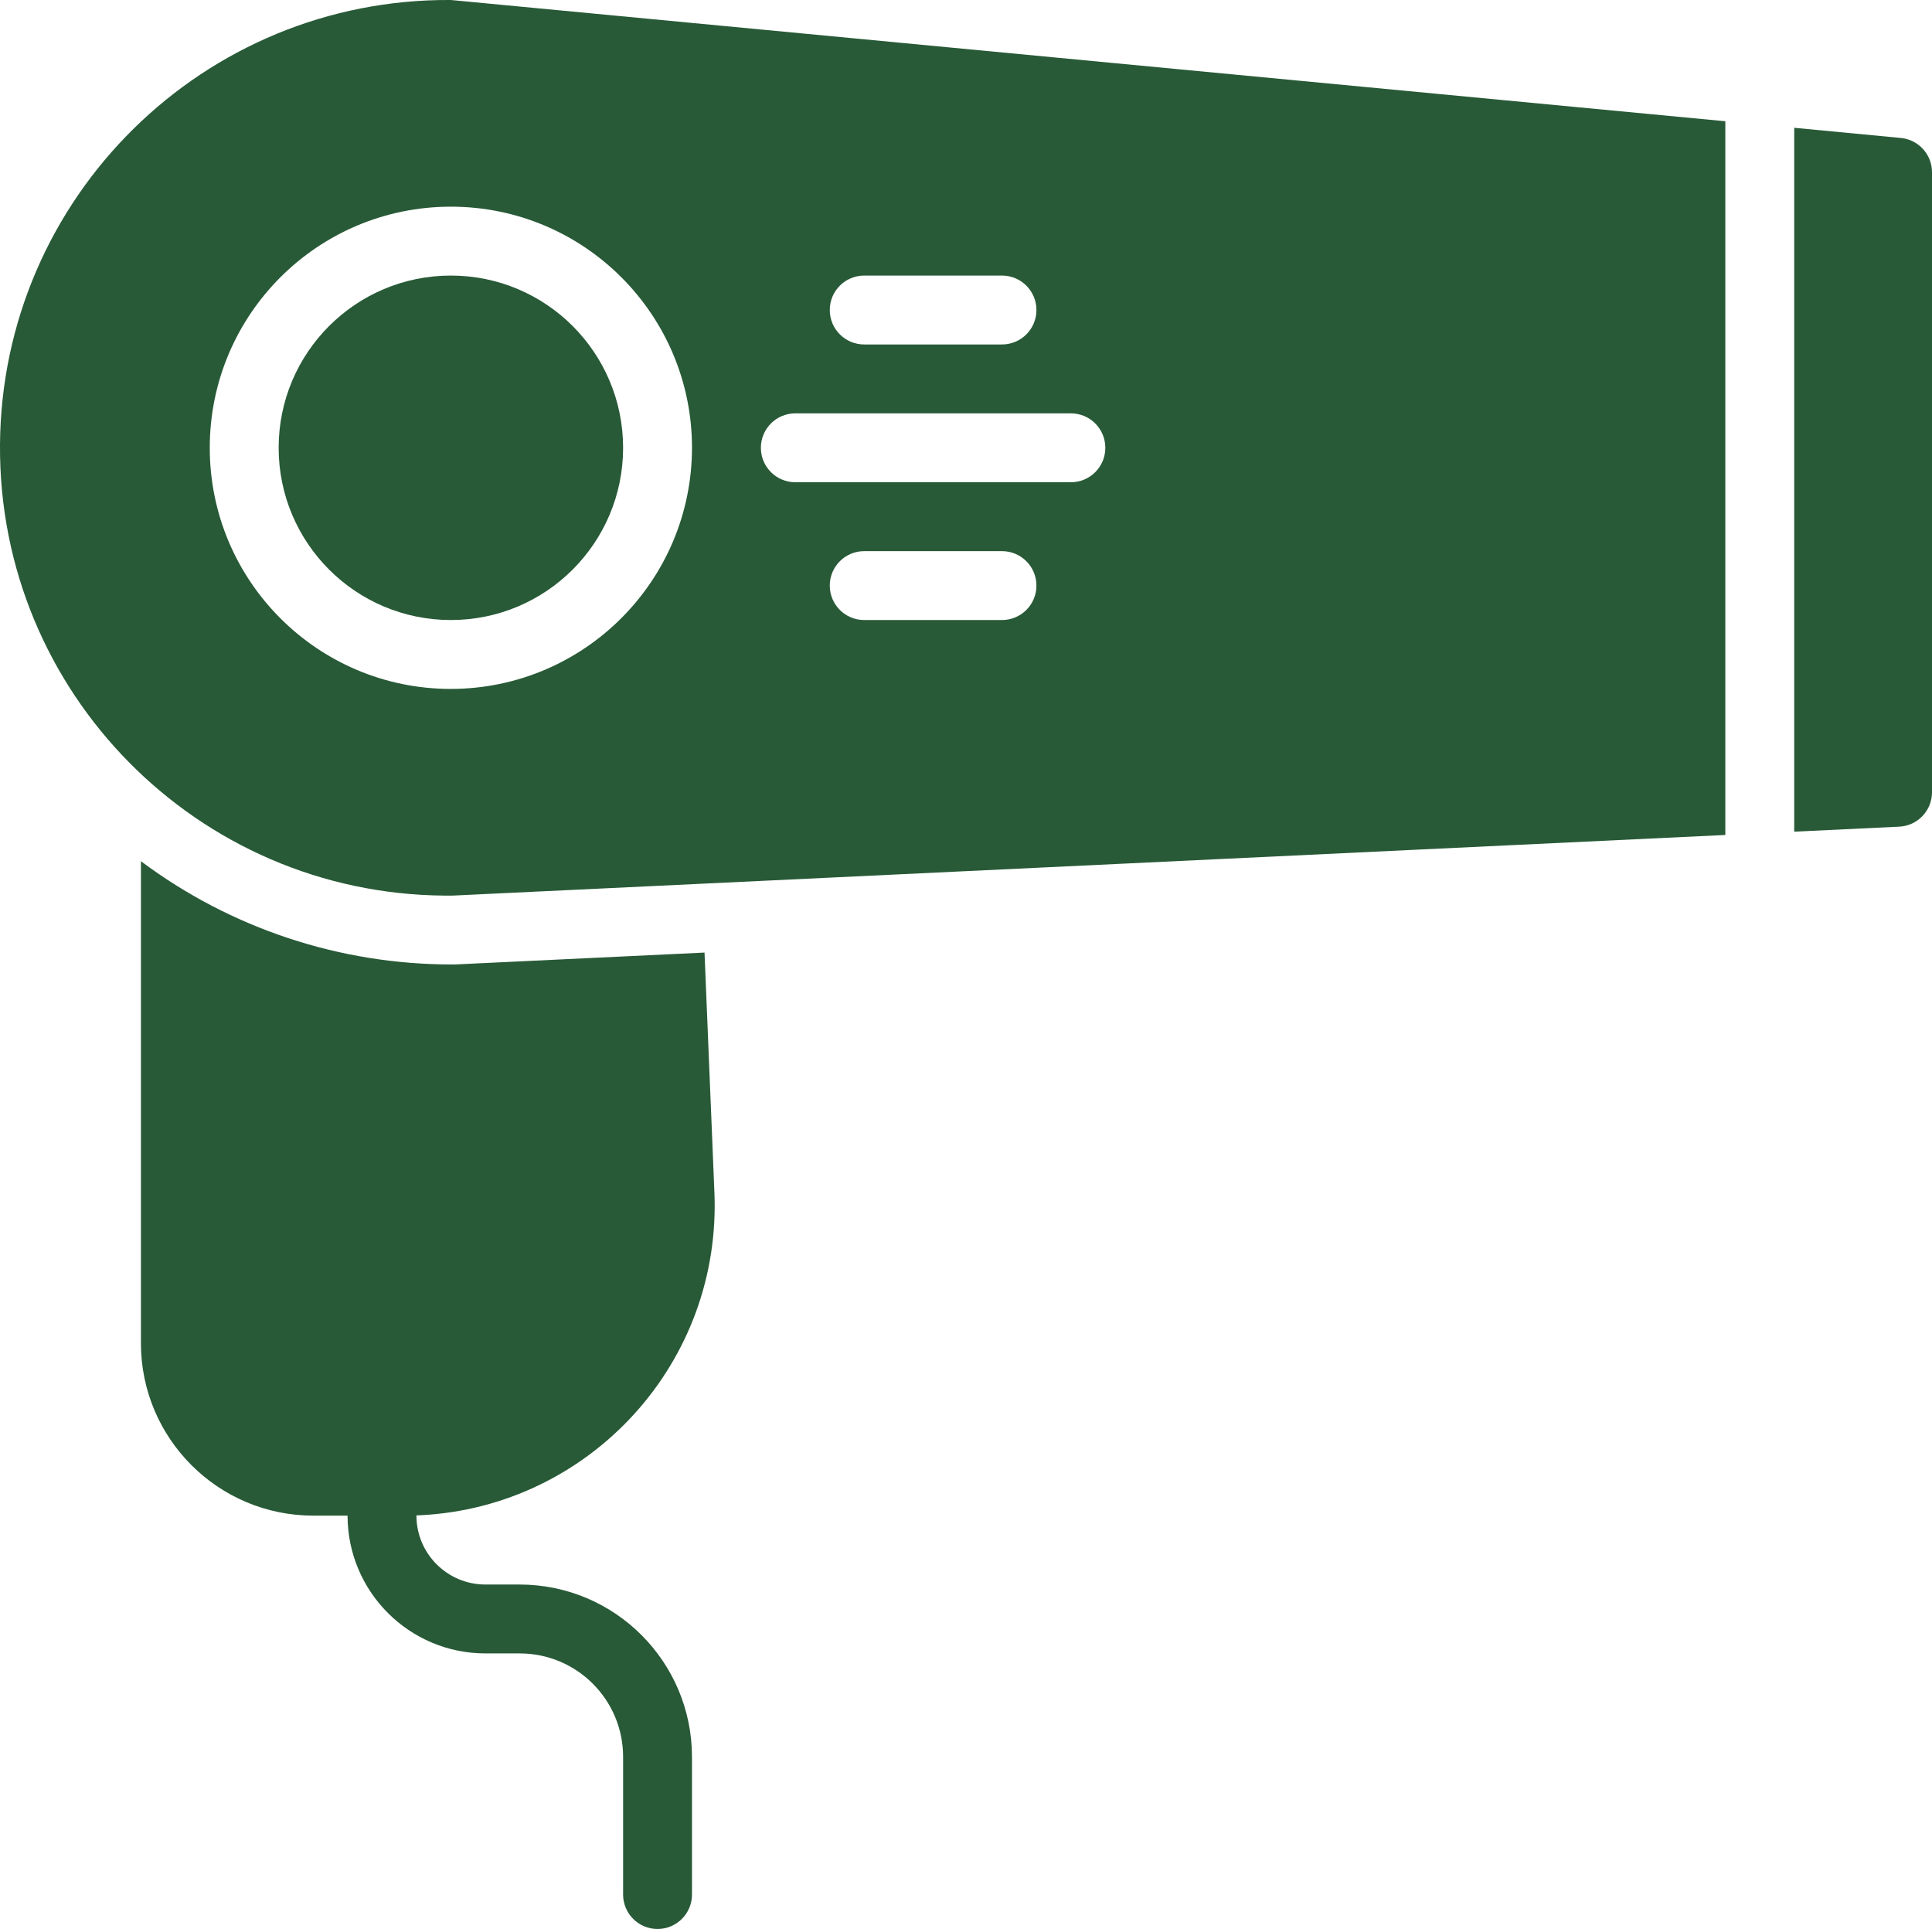
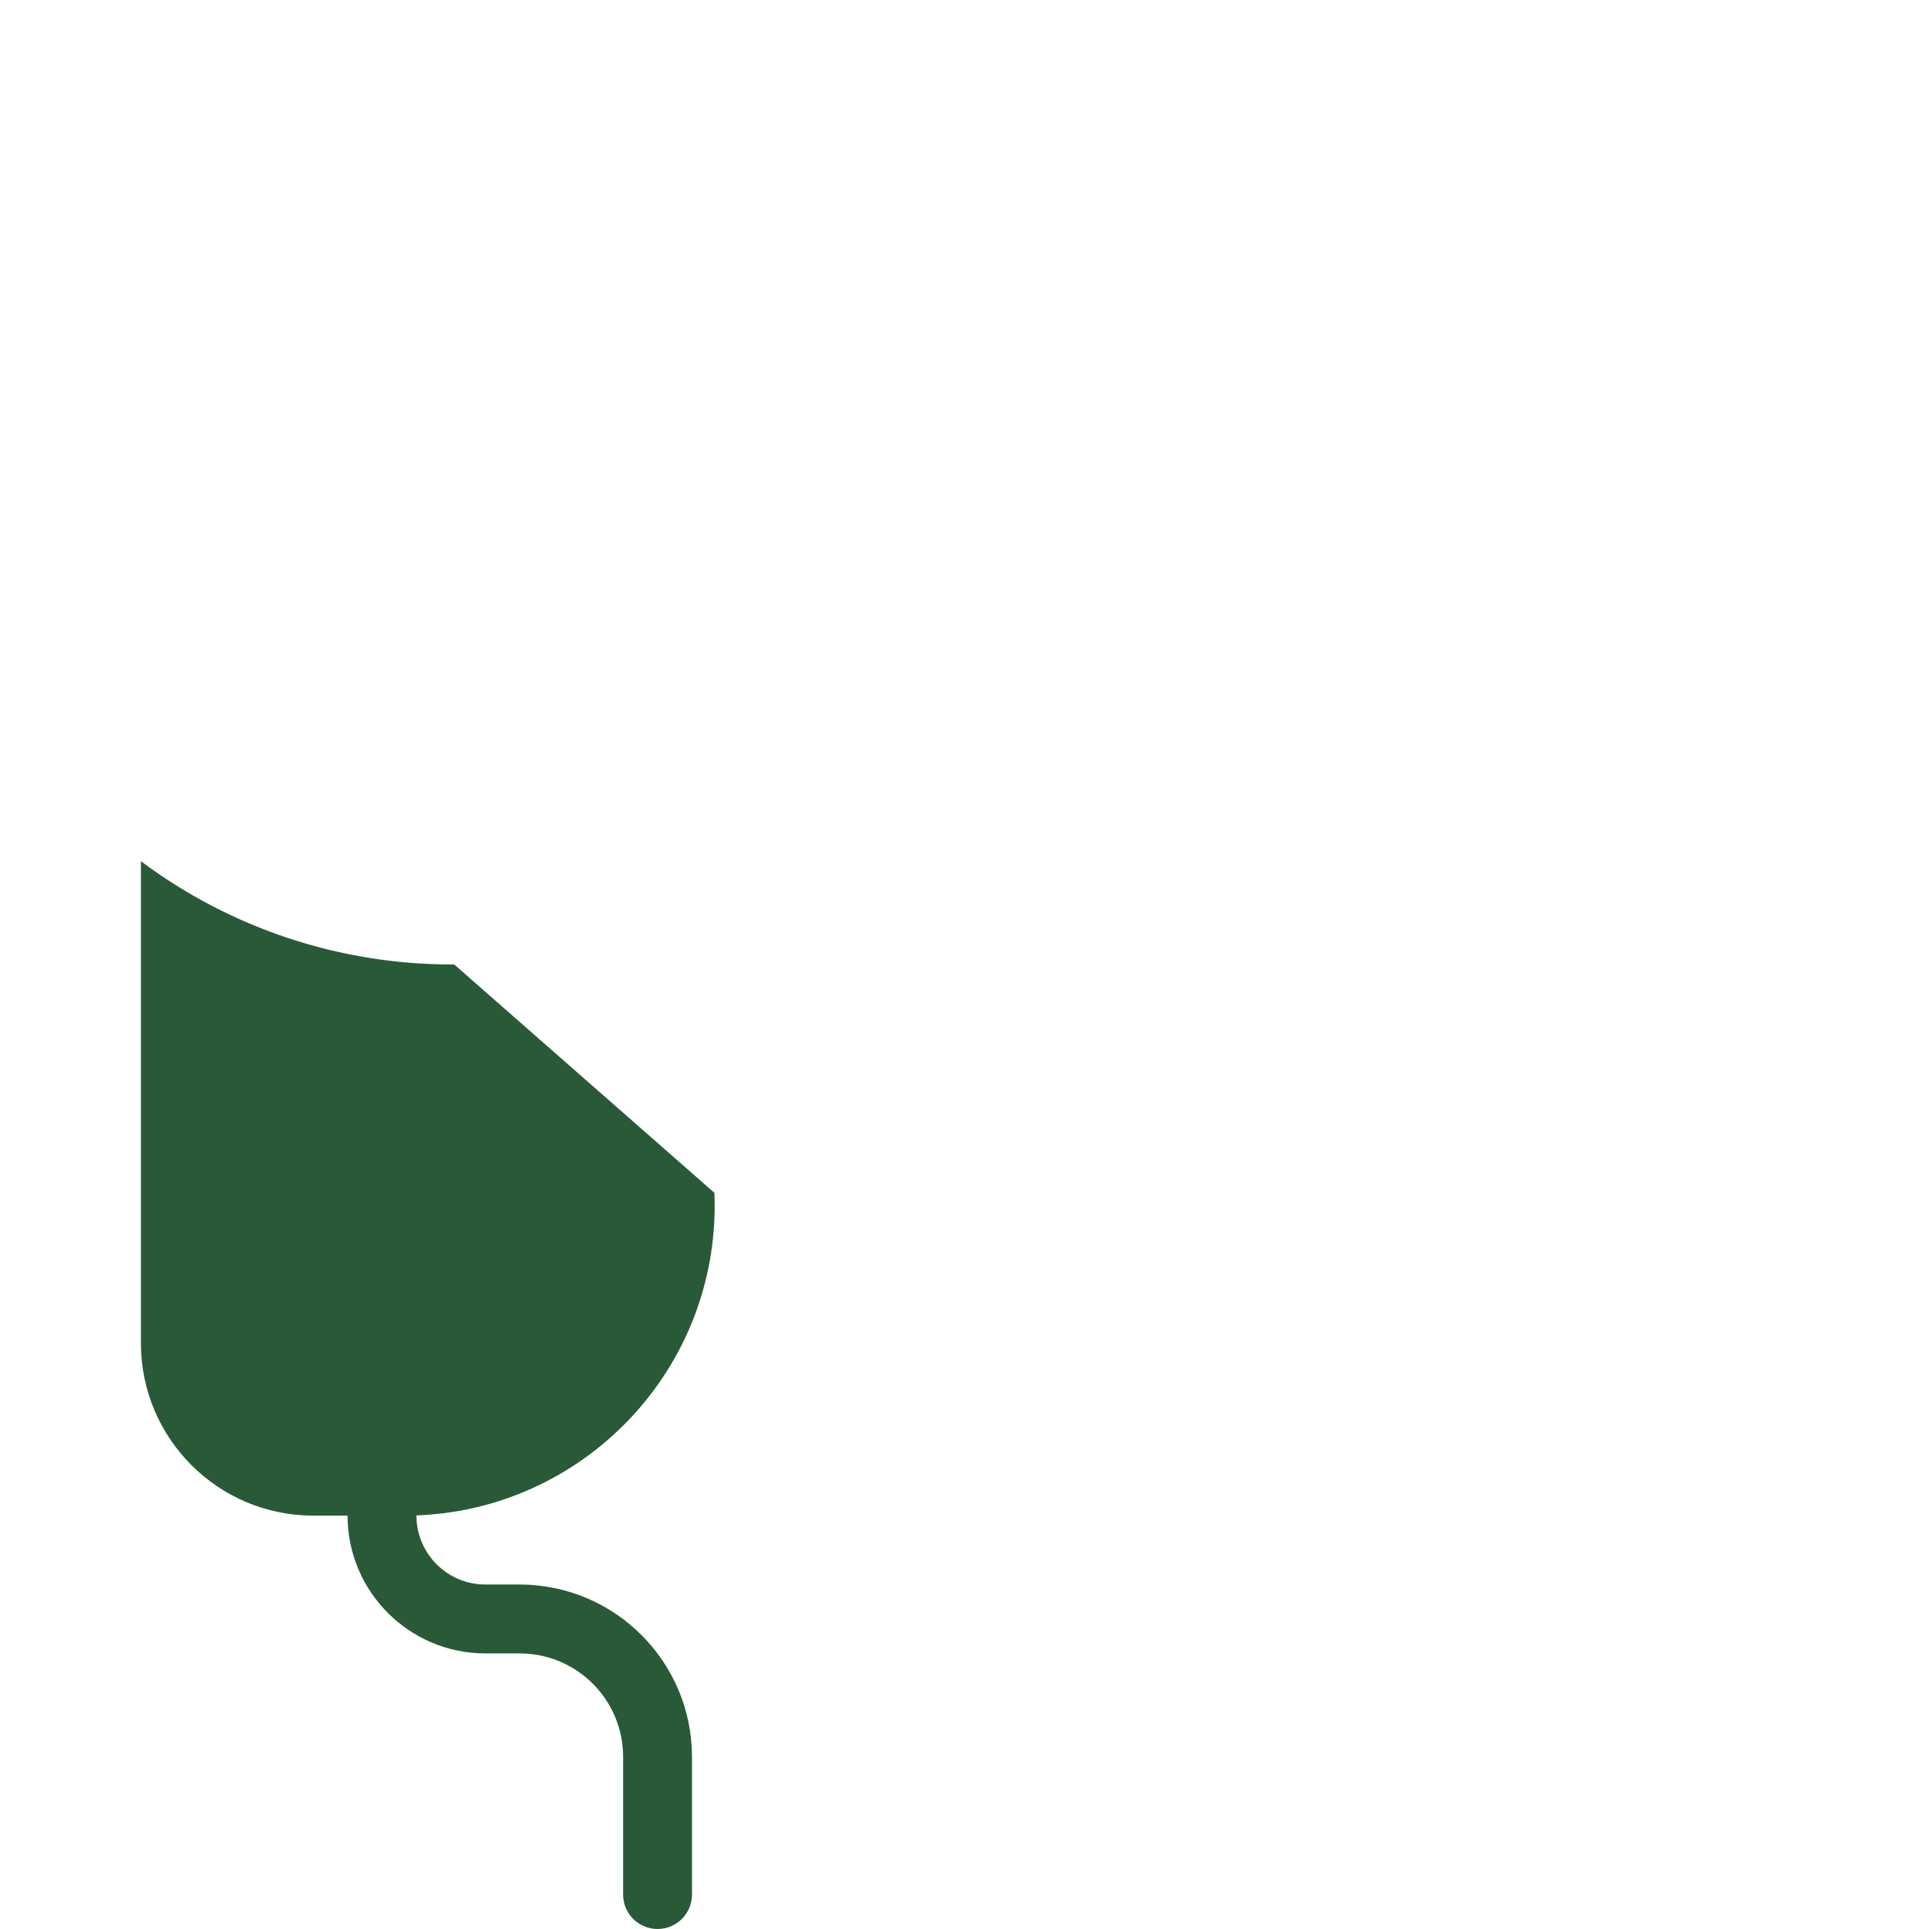
<svg xmlns="http://www.w3.org/2000/svg" id="Capa_1" data-name="Capa 1" viewBox="0 0 448.72 448">
  <defs>
    <style>      .cls-1 {        fill: #285a37;        stroke-width: 0px;      }    </style>
  </defs>
  <g id="Hair_Dryer" data-name="Hair Dryer">
-     <path class="cls-1" d="M105.49,223.99h-.42c-26.08.05-51.46-8.36-72.34-23.98v111.99c.03,22.08,17.92,39.97,40,40h21.28c39.75,0,71.97-32.22,71.98-71.97,0-1-.02-2-.06-3l-2.3-55.8-58.13,2.77Z" />
+     <path class="cls-1" d="M105.49,223.99h-.42c-26.08.05-51.46-8.36-72.34-23.98v111.99c.03,22.08,17.92,39.97,40,40h21.28c39.75,0,71.97-32.22,71.98-71.97,0-1-.02-2-.06-3Z" />
    <path class="cls-1" d="M152.72,448c-4.42,0-8-3.58-8-8v-32c-.01-13.25-10.75-23.99-24-24h-8c-17.67-.02-31.98-14.33-32-32v-8c0-4.42,3.58-8,8-8s8,3.58,8,8v8c.01,8.83,7.17,15.99,16,16h8c22.08.03,39.97,17.92,40,40v32c0,4.42-3.58,8-8,8Z" />
-     <circle class="cls-1" cx="104.72" cy="104" r="40" />
-     <path class="cls-1" d="M400.72,28.16L104.72,0C47.29-.4.4,45.84,0,103.28c-.4,57.44,45.84,104.32,103.27,104.72.6,0,1.19,0,1.79,0h.04l295.62-14.08V28.16ZM200.72,64h32c4.42,0,8,3.58,8,8s-3.58,8-8,8h-32c-4.42,0-8-3.58-8-8s3.58-8,8-8ZM104.72,160c-30.93,0-56-25.07-56-56s25.07-56,56-56,56,25.07,56,56c-.04,30.91-25.09,55.96-56,56ZM232.72,144h-32c-4.42,0-8-3.58-8-8s3.58-8,8-8h32c4.42,0,8,3.58,8,8s-3.58,8-8,8ZM248.72,112h-64c-4.42,0-8-3.58-8-8s3.58-8,8-8h64c4.42,0,8,3.58,8,8s-3.58,8-8,8Z" />
-     <path class="cls-1" d="M441.48,32.04l-24.76-2.36v163.47l24.38-1.16c4.26-.2,7.62-3.72,7.62-7.99V40c0-4.13-3.14-7.57-7.24-7.96Z" />
  </g>
</svg>